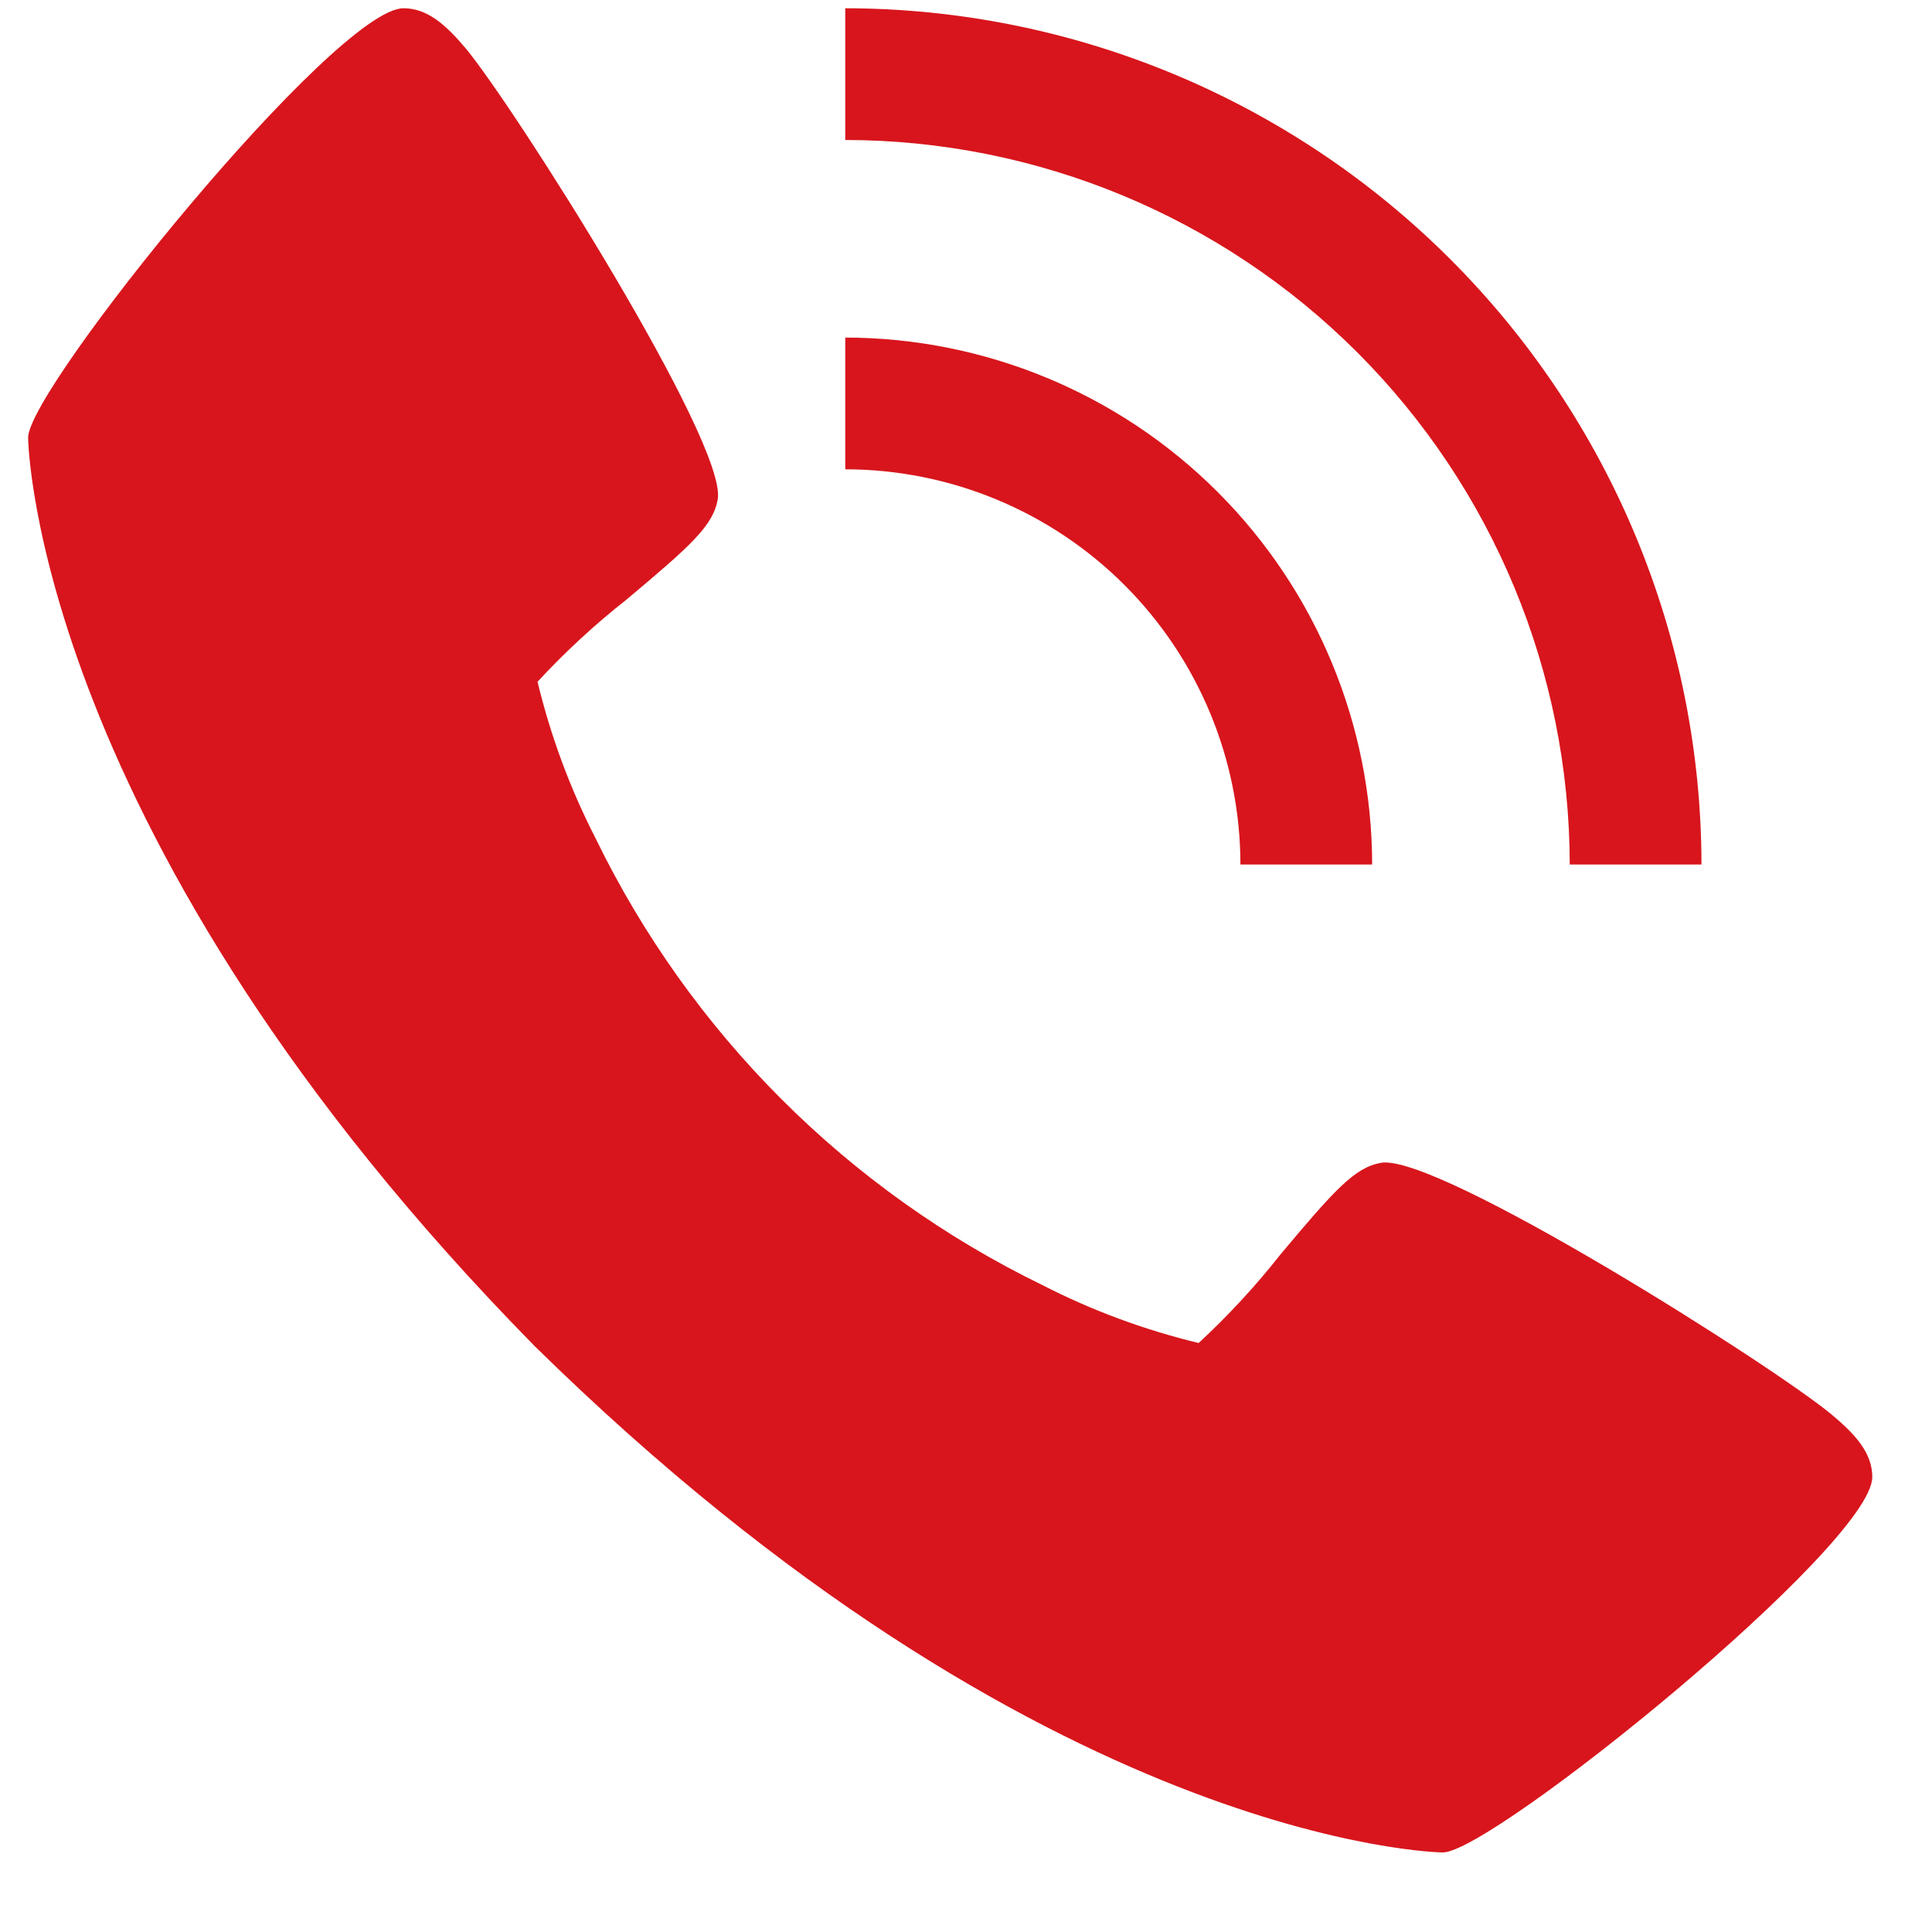
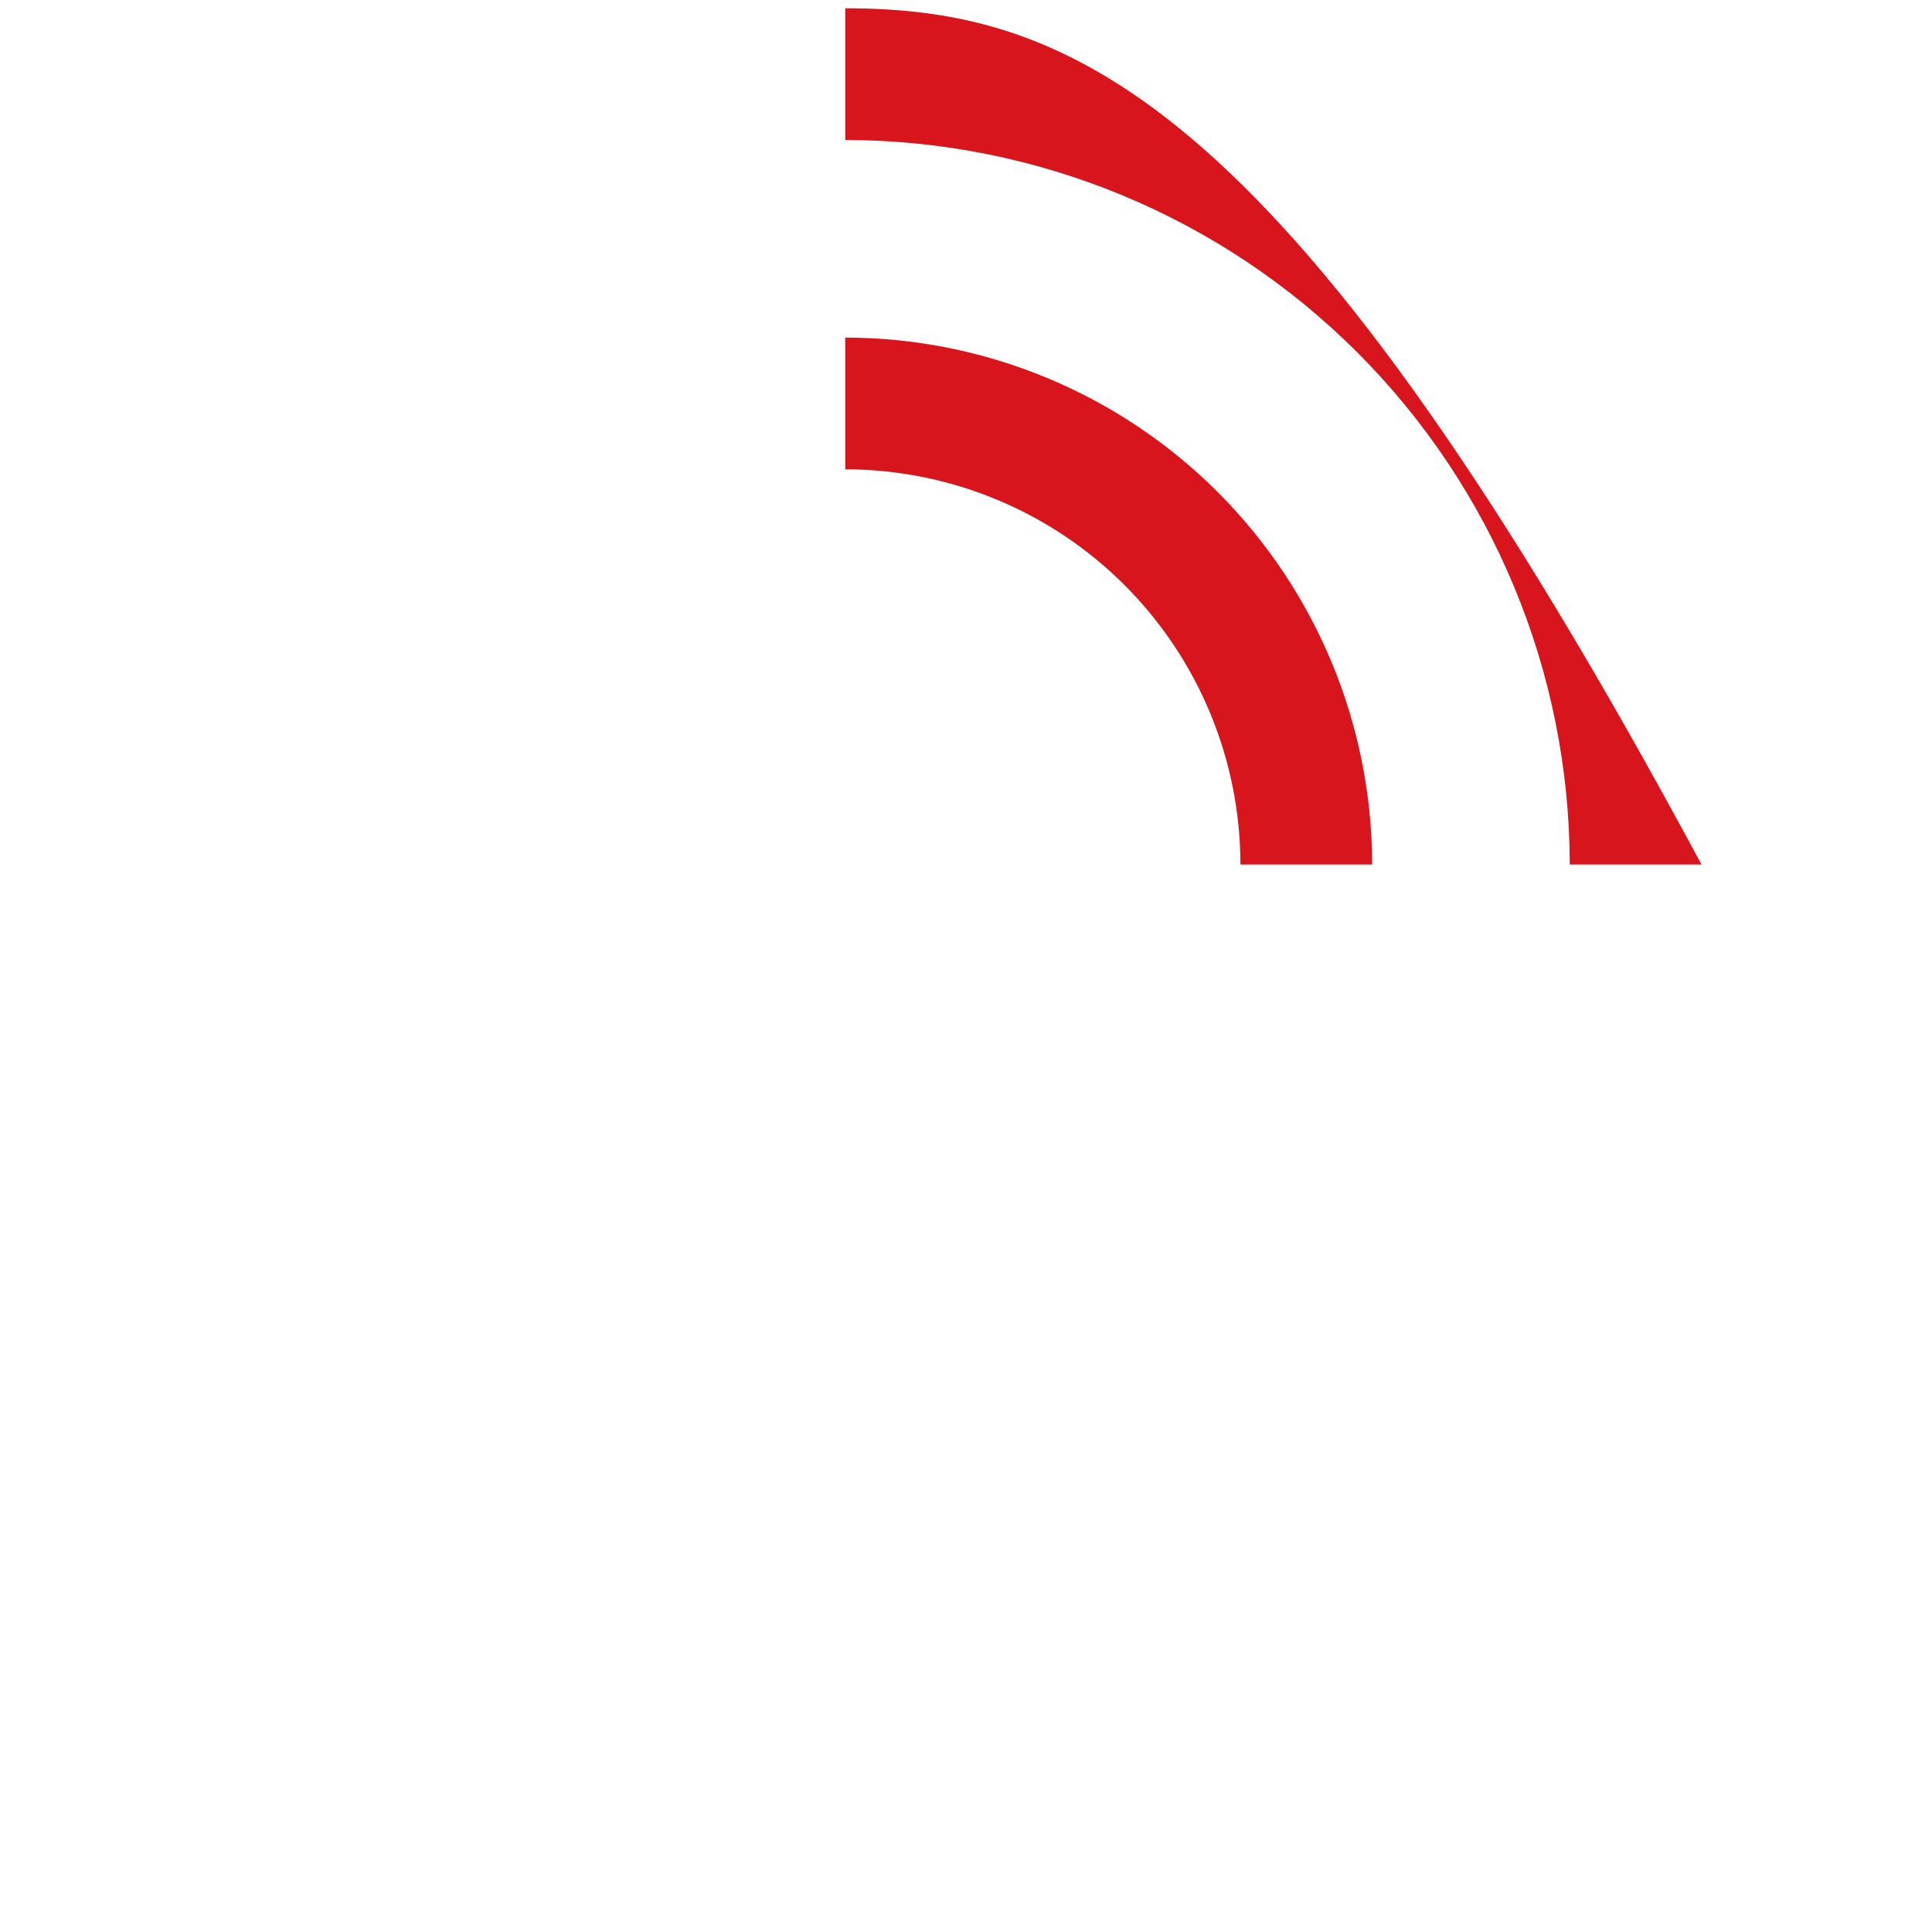
<svg xmlns="http://www.w3.org/2000/svg" width="22" height="22" viewBox="0 0 22 22" fill="none">
-   <path d="M20.865 16.114C20.21 15.564 16.365 13.13 15.726 13.241C15.426 13.294 15.197 13.55 14.582 14.283C14.298 14.644 13.986 14.982 13.649 15.293C13.032 15.144 12.434 14.923 11.869 14.633C9.651 13.554 7.86 11.762 6.781 9.544C6.491 8.978 6.27 8.381 6.121 7.763C6.433 7.426 6.77 7.114 7.131 6.83C7.863 6.216 8.12 5.988 8.173 5.686C8.285 5.046 5.848 1.203 5.3 0.547C5.071 0.276 4.862 0.094 4.595 0.094C3.821 0.094 0.32 4.423 0.32 4.984C0.32 5.029 0.395 9.536 6.087 15.327C11.878 21.019 16.385 21.094 16.43 21.094C16.991 21.094 21.32 17.593 21.32 16.819C21.32 16.552 21.138 16.343 20.865 16.114Z" fill="#D8151C" />
  <path d="M14.125 9.844H15.625C15.623 8.253 14.991 6.728 13.866 5.603C12.741 4.478 11.216 3.846 9.625 3.844V5.344C10.818 5.345 11.962 5.819 12.806 6.663C13.649 7.507 14.124 8.651 14.125 9.844Z" fill="#D8151C" />
-   <path d="M17.875 9.844H19.375C19.372 7.259 18.344 4.781 16.516 2.953C14.688 1.125 12.21 0.097 9.625 0.094V1.594C11.812 1.596 13.909 2.466 15.456 4.013C17.002 5.56 17.872 7.657 17.875 9.844Z" fill="#D8151C" />
+   <path d="M17.875 9.844H19.375C14.688 1.125 12.21 0.097 9.625 0.094V1.594C11.812 1.596 13.909 2.466 15.456 4.013C17.002 5.56 17.872 7.657 17.875 9.844Z" fill="#D8151C" />
</svg>